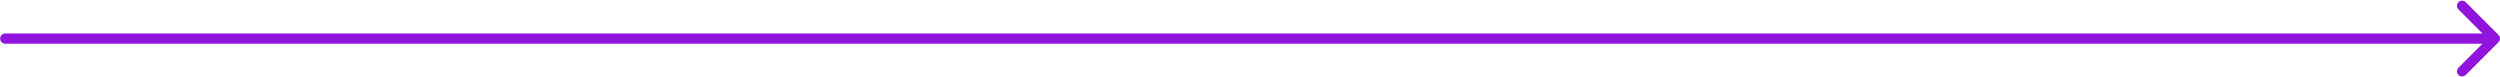
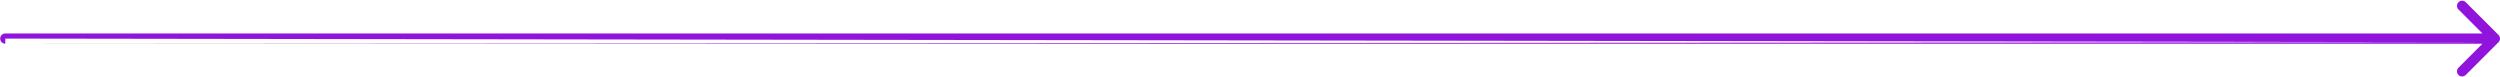
<svg xmlns="http://www.w3.org/2000/svg" width="972" height="30" viewBox="0 0 972 30" fill="none">
-   <path d="M2.066 13C0.962 13 0.066 13.895 0.066 15C0.066 16.105 0.962 17 2.066 17L2.066 13ZM971.414 16.414C972.195 15.633 972.195 14.367 971.414 13.586L958.686 0.858C957.905 0.077 956.639 0.077 955.858 0.858C955.077 1.639 955.077 2.905 955.858 3.686L967.172 15L955.858 26.314C955.077 27.095 955.077 28.361 955.858 29.142C956.639 29.923 957.905 29.923 958.686 29.142L971.414 16.414ZM2.066 15L2.066 17L970 17L970 15L970 13L2.066 13L2.066 15Z" fill="#9014DB" />
+   <path d="M2.066 13C0.962 13 0.066 13.895 0.066 15C0.066 16.105 0.962 17 2.066 17L2.066 13ZM971.414 16.414C972.195 15.633 972.195 14.367 971.414 13.586L958.686 0.858C957.905 0.077 956.639 0.077 955.858 0.858C955.077 1.639 955.077 2.905 955.858 3.686L967.172 15L955.858 26.314C955.077 27.095 955.077 28.361 955.858 29.142C956.639 29.923 957.905 29.923 958.686 29.142L971.414 16.414ZL2.066 17L970 17L970 15L970 13L2.066 13L2.066 15Z" fill="#9014DB" />
</svg>